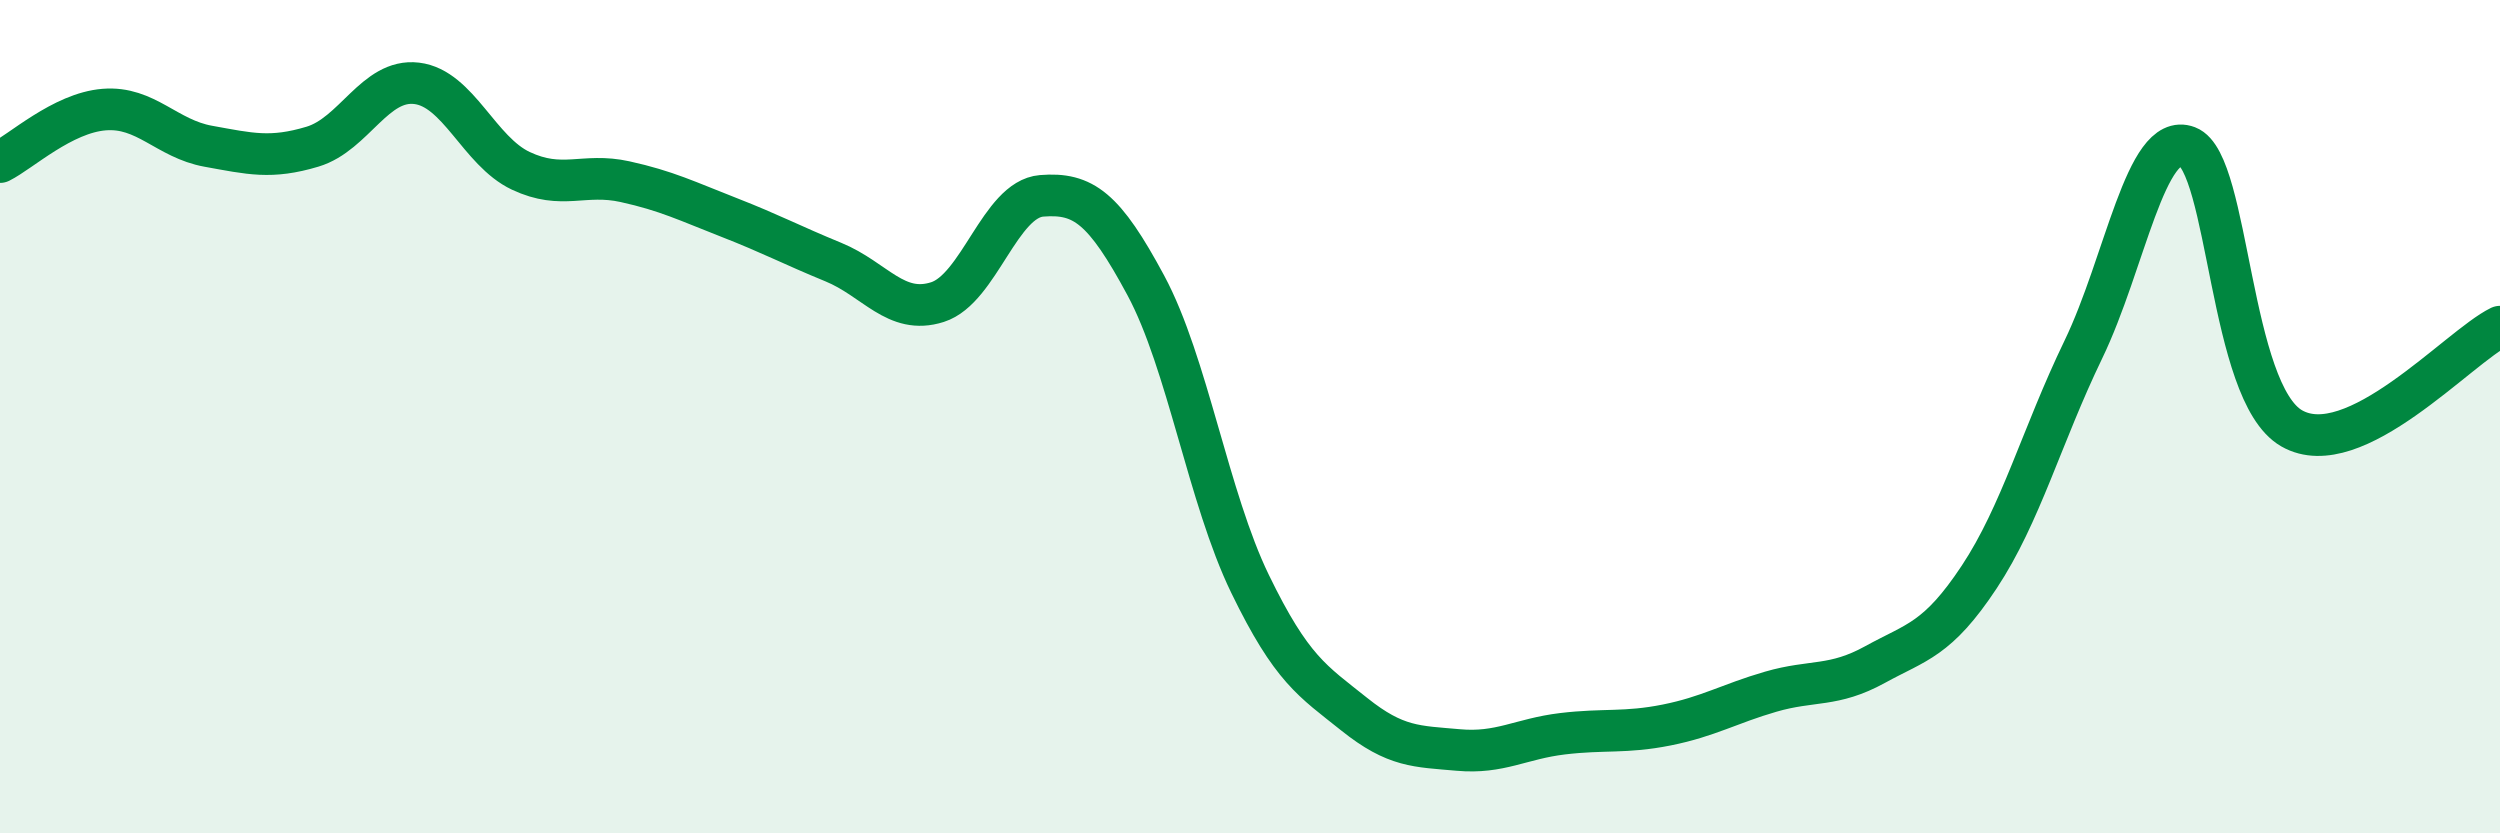
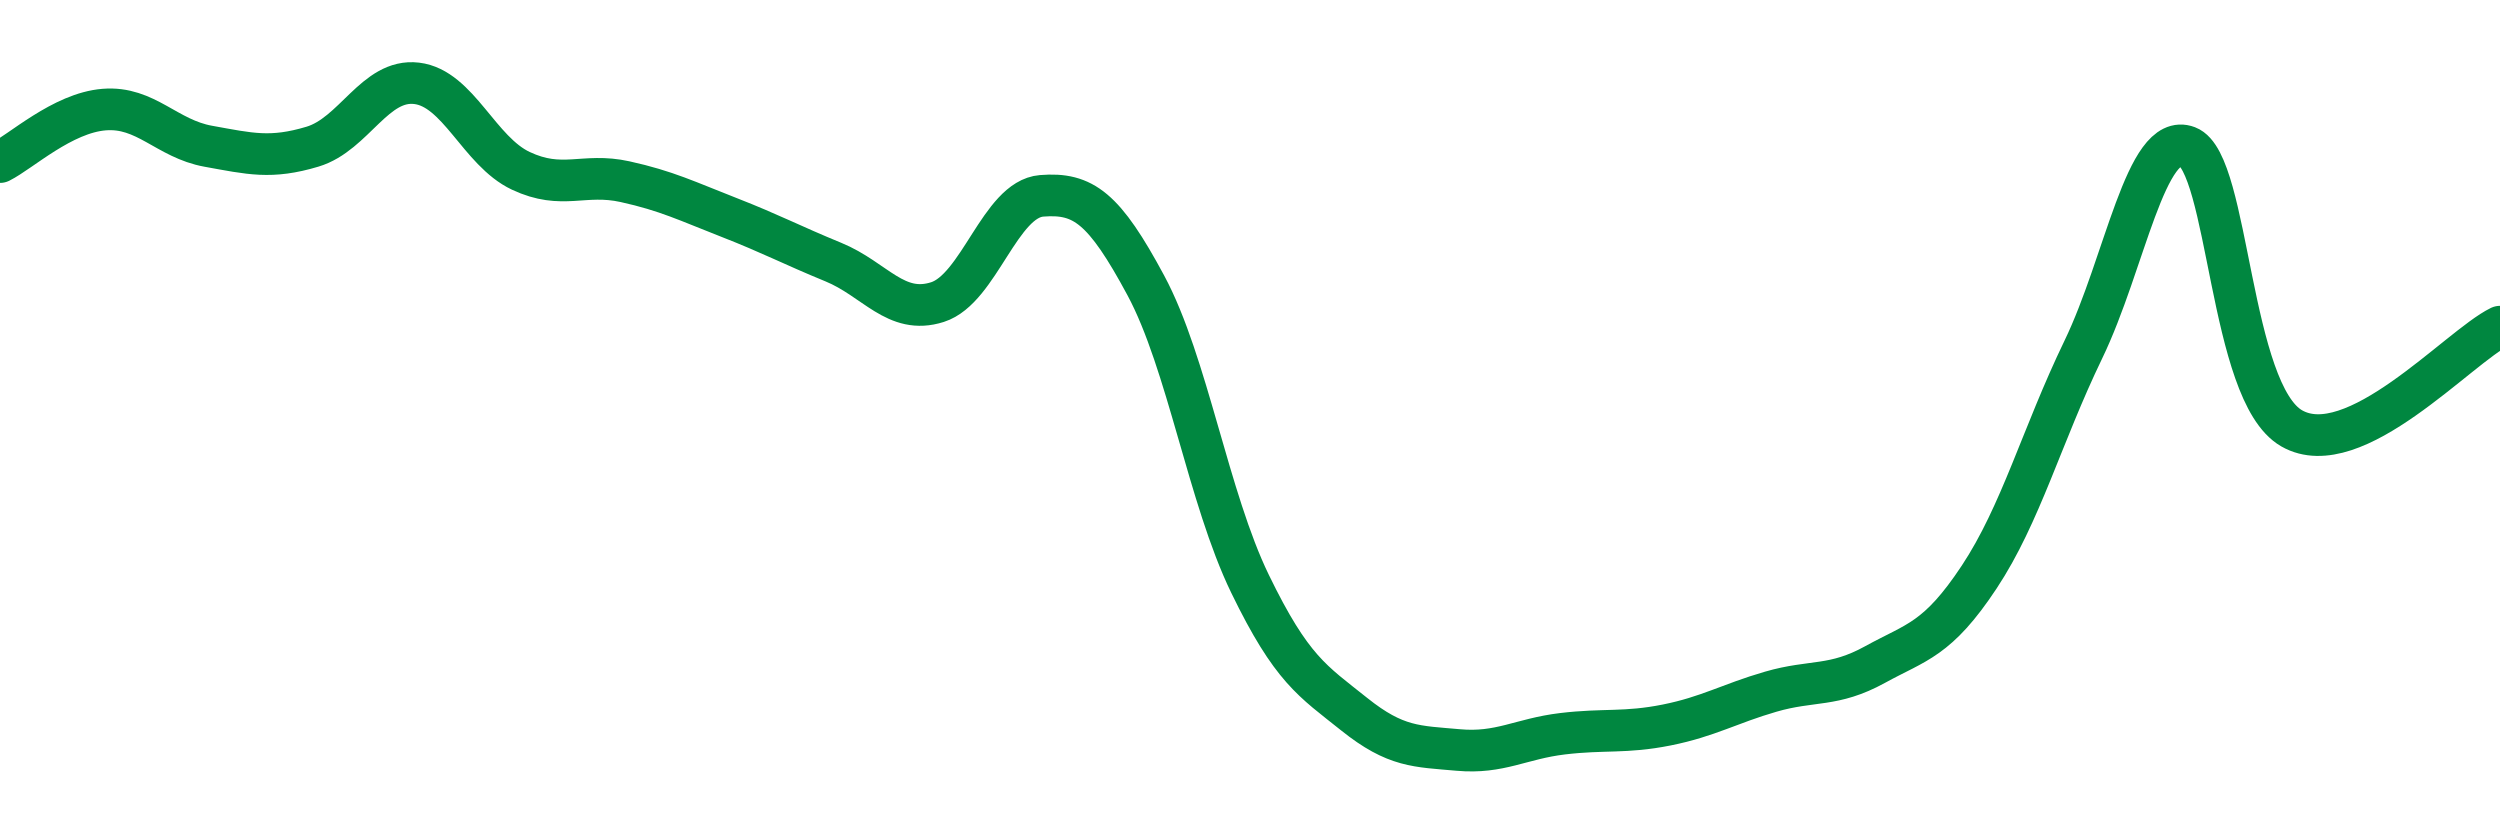
<svg xmlns="http://www.w3.org/2000/svg" width="60" height="20" viewBox="0 0 60 20">
-   <path d="M 0,3.89 C 0.5,3.64 1.5,2.71 2.5,2.63 C 3.5,2.55 4,3.33 5,3.51 C 6,3.69 6.5,3.82 7.5,3.52 C 8.5,3.22 9,1.88 10,2 C 11,2.12 11.5,3.63 12.5,4.1 C 13.5,4.57 14,4.14 15,4.36 C 16,4.58 16.5,4.83 17.5,5.22 C 18.5,5.61 19,5.88 20,6.29 C 21,6.7 21.5,7.57 22.5,7.25 C 23.5,6.93 24,4.78 25,4.7 C 26,4.62 26.5,4.99 27.5,6.85 C 28.5,8.71 29,11.95 30,14.01 C 31,16.07 31.5,16.34 32.5,17.14 C 33.5,17.94 34,17.91 35,18 C 36,18.09 36.5,17.73 37.5,17.61 C 38.5,17.49 39,17.6 40,17.4 C 41,17.2 41.5,16.89 42.5,16.6 C 43.5,16.31 44,16.5 45,15.95 C 46,15.4 46.5,15.36 47.5,13.85 C 48.5,12.34 49,10.46 50,8.39 C 51,6.32 51.5,3.14 52.5,3.52 C 53.5,3.9 53.5,9.42 55,10.28 C 56.5,11.14 59,8.33 60,7.84L60 20L0 20Z" fill="#008740" opacity="0.1" stroke-linecap="round" stroke-linejoin="round" />
  <path d="M 0,3.89 C 0.5,3.64 1.5,2.71 2.5,2.63 C 3.5,2.55 4,3.33 5,3.51 C 6,3.69 6.5,3.82 7.5,3.52 C 8.5,3.22 9,1.88 10,2 C 11,2.12 11.5,3.63 12.5,4.1 C 13.5,4.57 14,4.14 15,4.36 C 16,4.58 16.5,4.83 17.5,5.22 C 18.5,5.61 19,5.88 20,6.29 C 21,6.7 21.5,7.57 22.5,7.25 C 23.5,6.93 24,4.78 25,4.7 C 26,4.62 26.5,4.99 27.5,6.85 C 28.5,8.71 29,11.95 30,14.01 C 31,16.07 31.5,16.34 32.5,17.14 C 33.5,17.94 34,17.91 35,18 C 36,18.09 36.5,17.73 37.5,17.61 C 38.5,17.49 39,17.6 40,17.4 C 41,17.2 41.5,16.89 42.5,16.6 C 43.5,16.31 44,16.5 45,15.95 C 46,15.4 46.5,15.36 47.5,13.85 C 48.5,12.34 49,10.46 50,8.39 C 51,6.32 51.5,3.14 52.5,3.52 C 53.5,3.9 53.5,9.42 55,10.28 C 56.5,11.14 59,8.33 60,7.84" stroke="#008740" stroke-width="1" fill="none" stroke-linecap="round" stroke-linejoin="round" />
</svg>